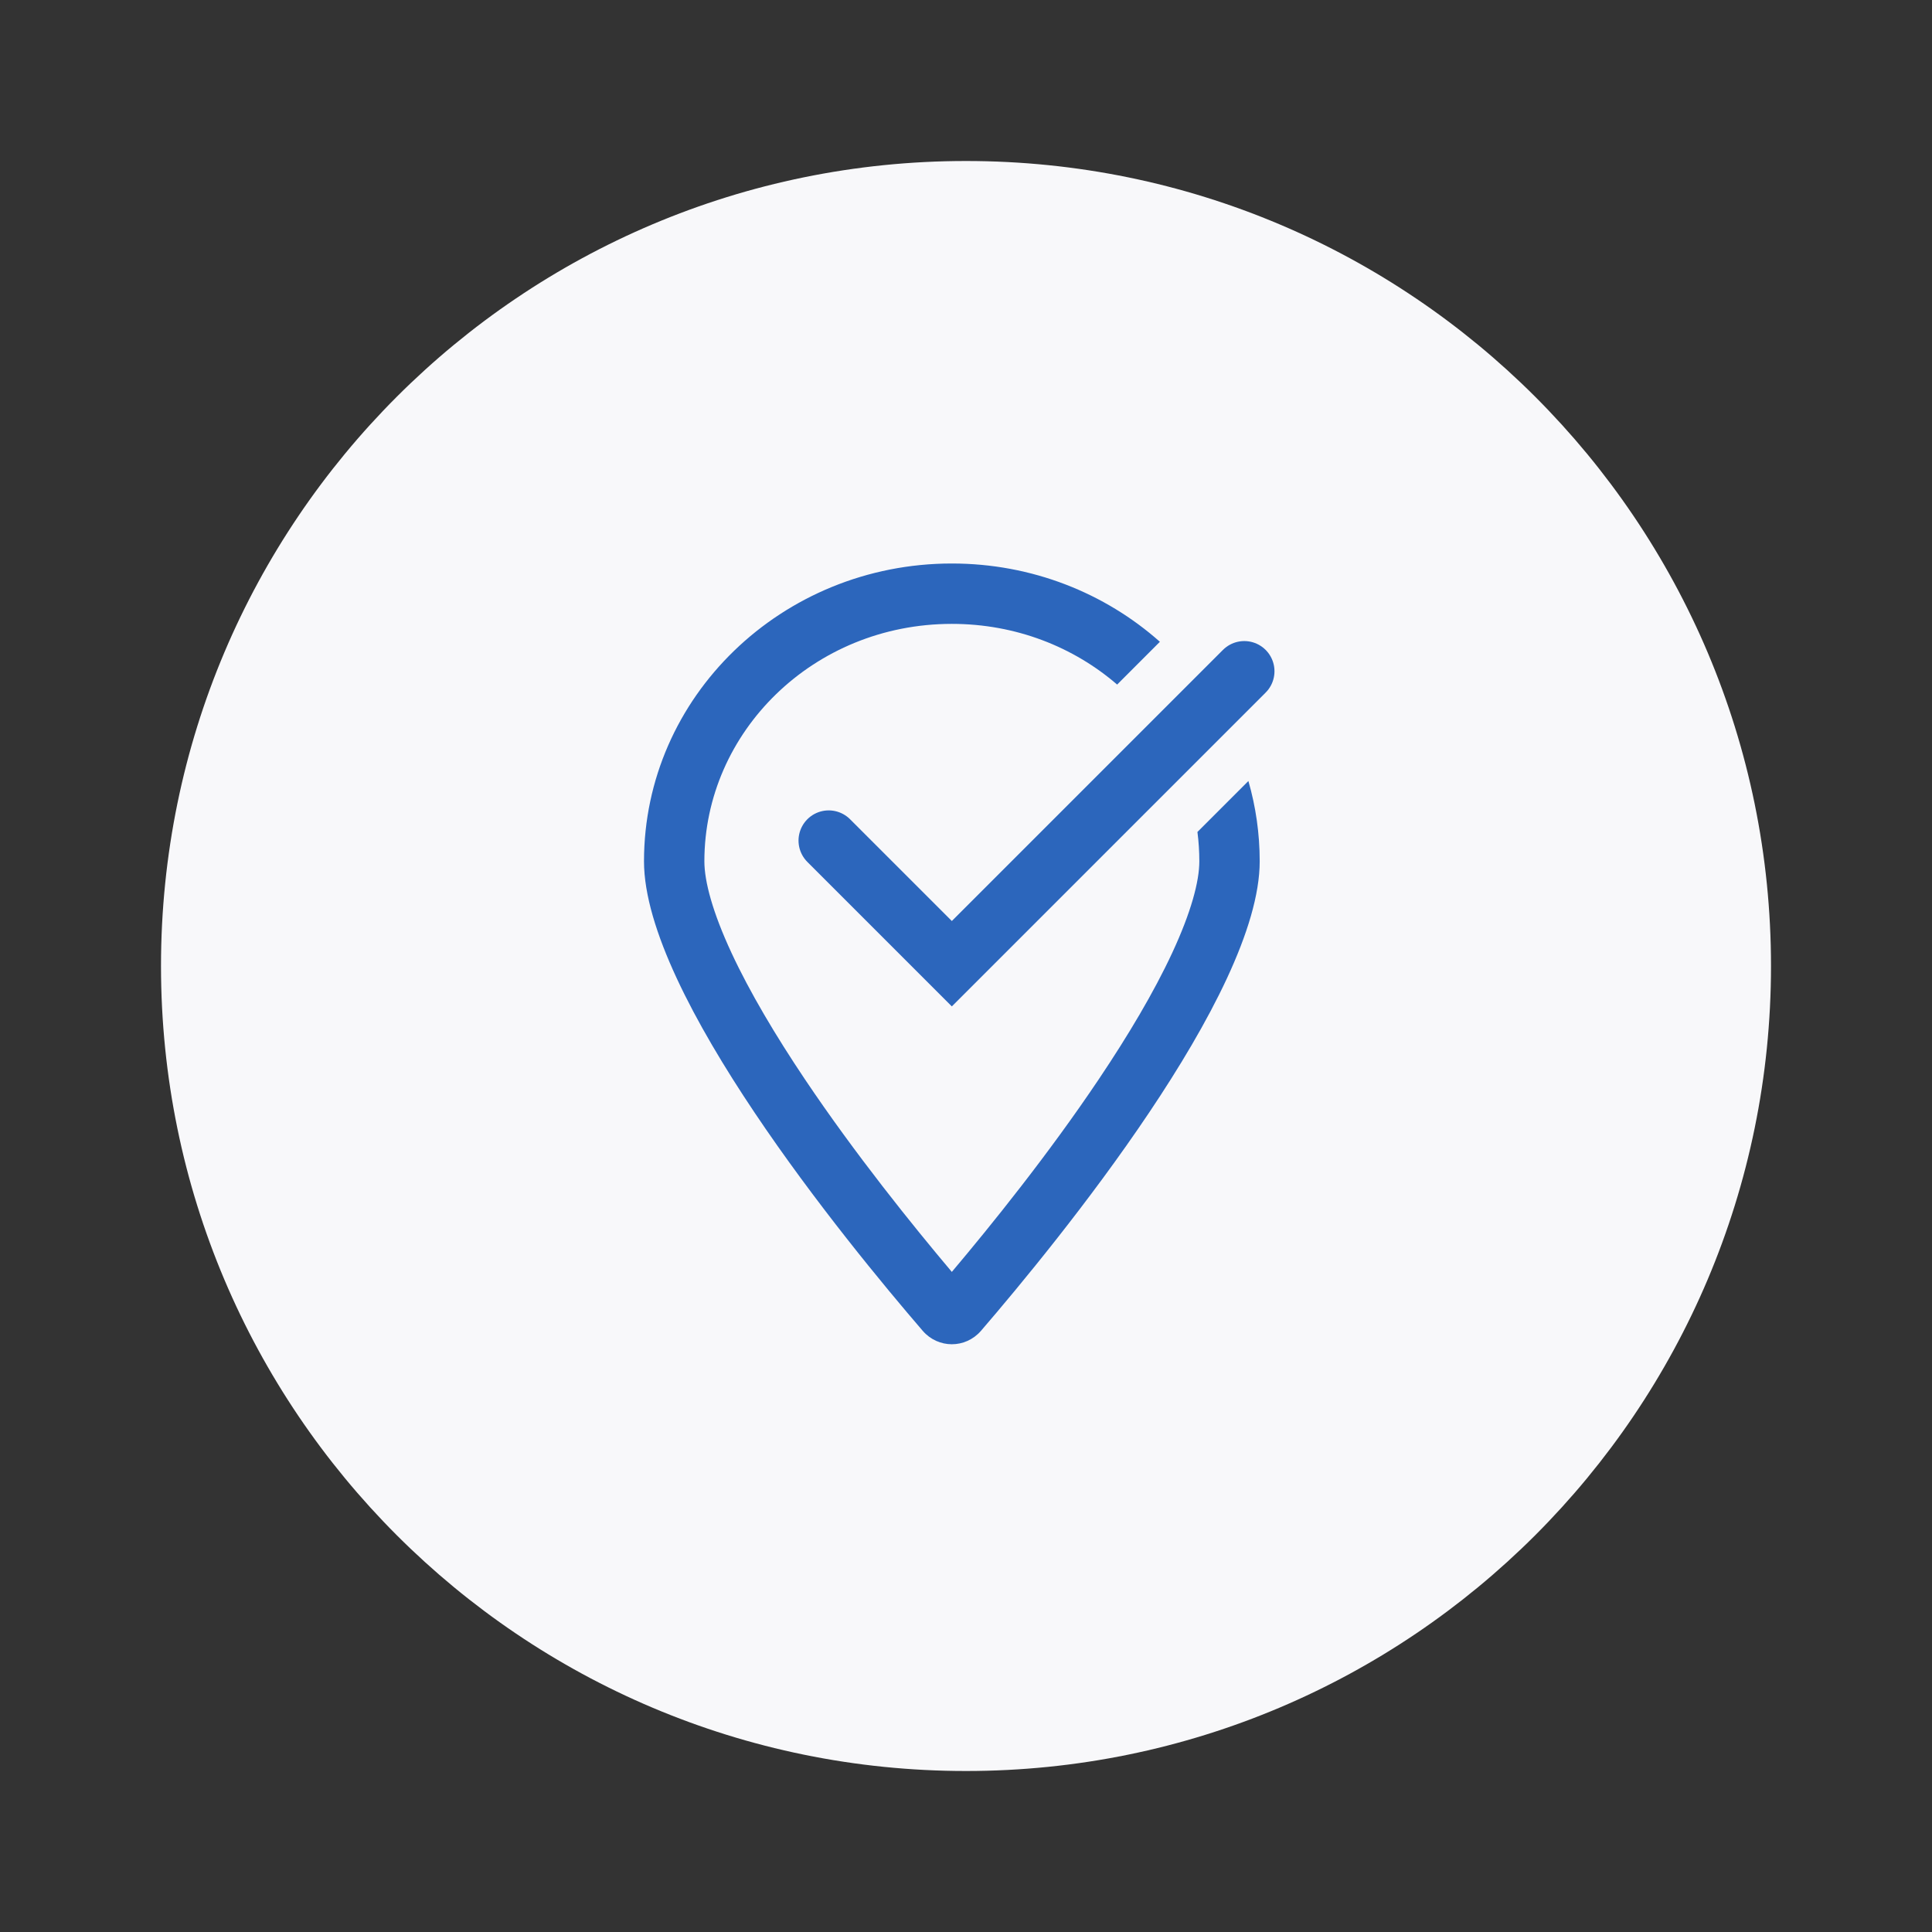
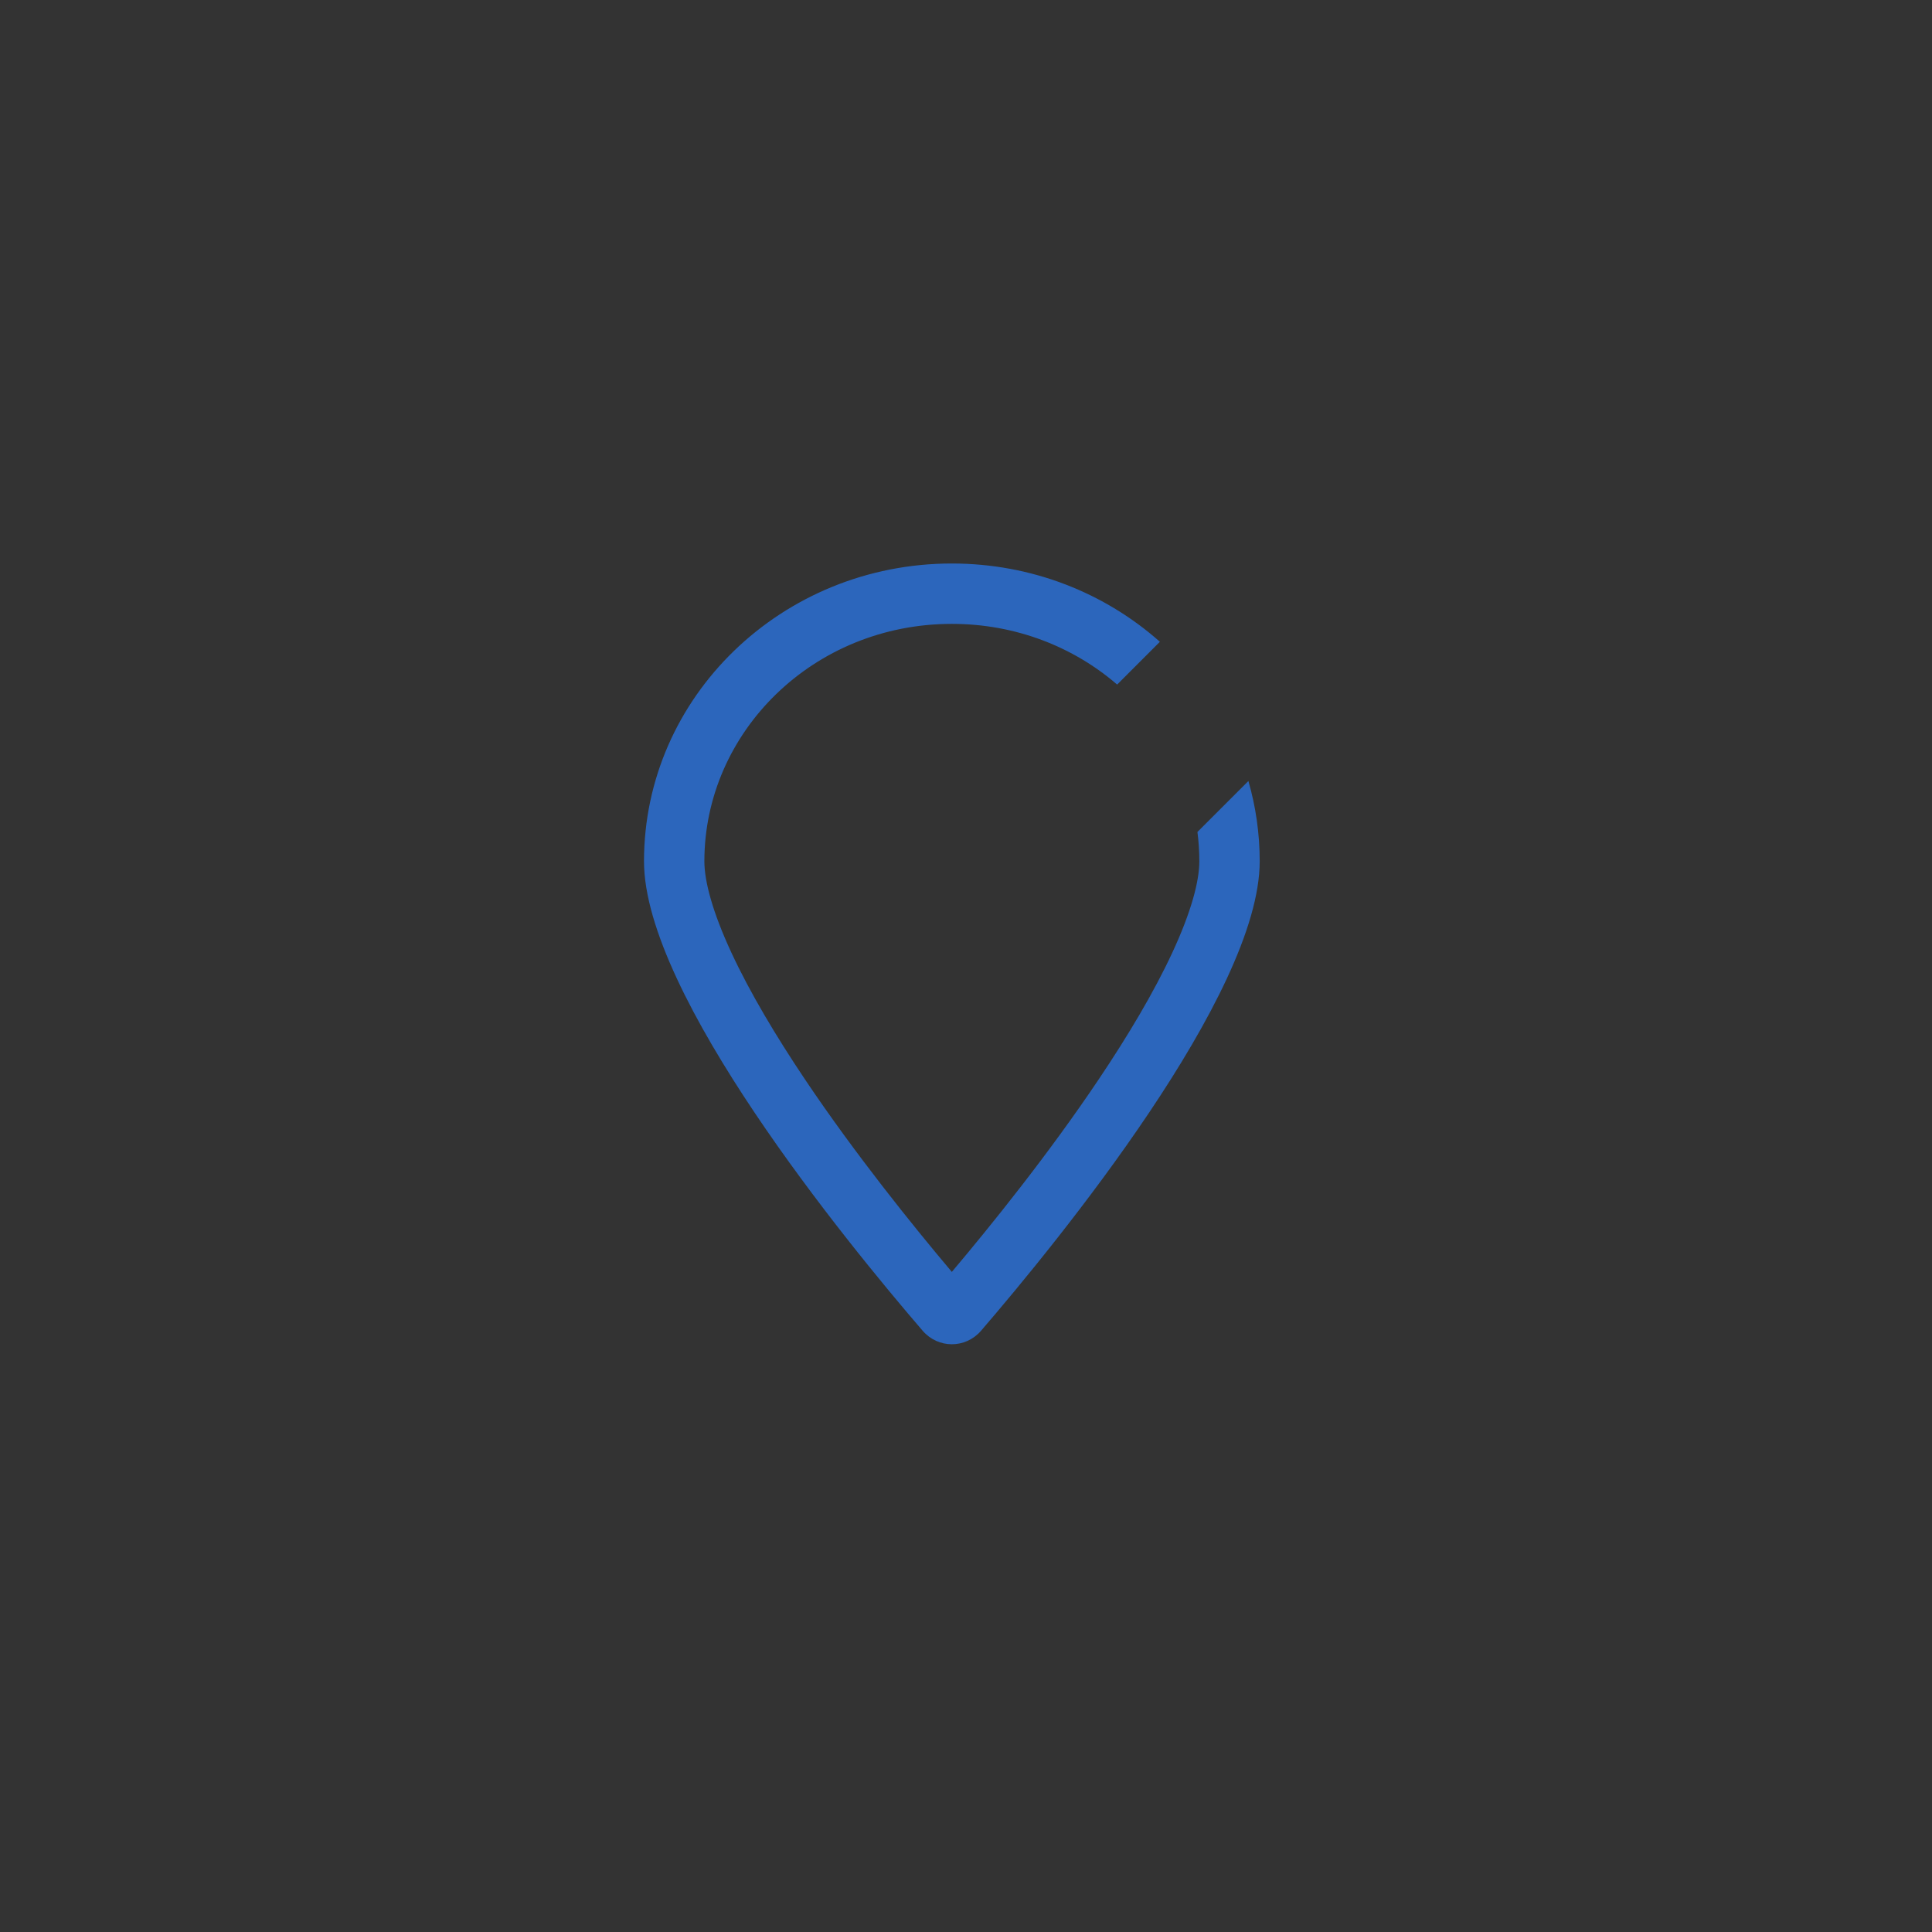
<svg xmlns="http://www.w3.org/2000/svg" width="48" height="48" viewBox="0 0 48 48" fill="none">
  <rect x="0" y="0" width="48" height="48" fill="#333333" stroke="none" />
  <g clip-path="url(#clip0_301_13563)">
-     <path d="M24 44C35.046 44 44 35.046 44 24C44 12.954 35.046 4 24 4C12.954 4 4 12.954 4 24C4 35.046 12.954 44 24 44Z" fill="#F8F8FA" />
    <path fill-rule="evenodd" clip-rule="evenodd" d="M29.797 21.399C29.797 21.898 29.593 22.663 29.123 23.674C28.668 24.653 28.027 25.729 27.304 26.806C26.053 28.672 24.619 30.45 23.648 31.6C22.678 30.45 21.244 28.672 19.992 26.806C19.27 25.729 18.629 24.653 18.174 23.674C17.704 22.663 17.5 21.898 17.5 21.399C17.5 18.188 20.206 15.5 23.648 15.5C25.239 15.5 26.673 16.074 27.755 17.008L28.817 15.945C27.456 14.737 25.641 14 23.648 14C19.424 14 16 17.313 16 21.399C16 24.709 21.017 30.848 22.924 33.063C23.309 33.509 23.988 33.509 24.373 33.063C26.28 30.848 31.297 24.709 31.297 21.399C31.297 20.708 31.199 20.039 31.016 19.404L29.75 20.67C29.781 20.909 29.797 21.153 29.797 21.399Z" fill="#2C66BC" />
-     <path d="M20.589 20.884L23.648 23.943L30.914 16.677" stroke="#2C66BC" stroke-width="1.5" stroke-linecap="round" />
  </g>
  <defs>
    <clipPath id="clip0_301_13563">
      <rect width="48" height="48" fill="white" />
    </clipPath>
  </defs>
</svg>